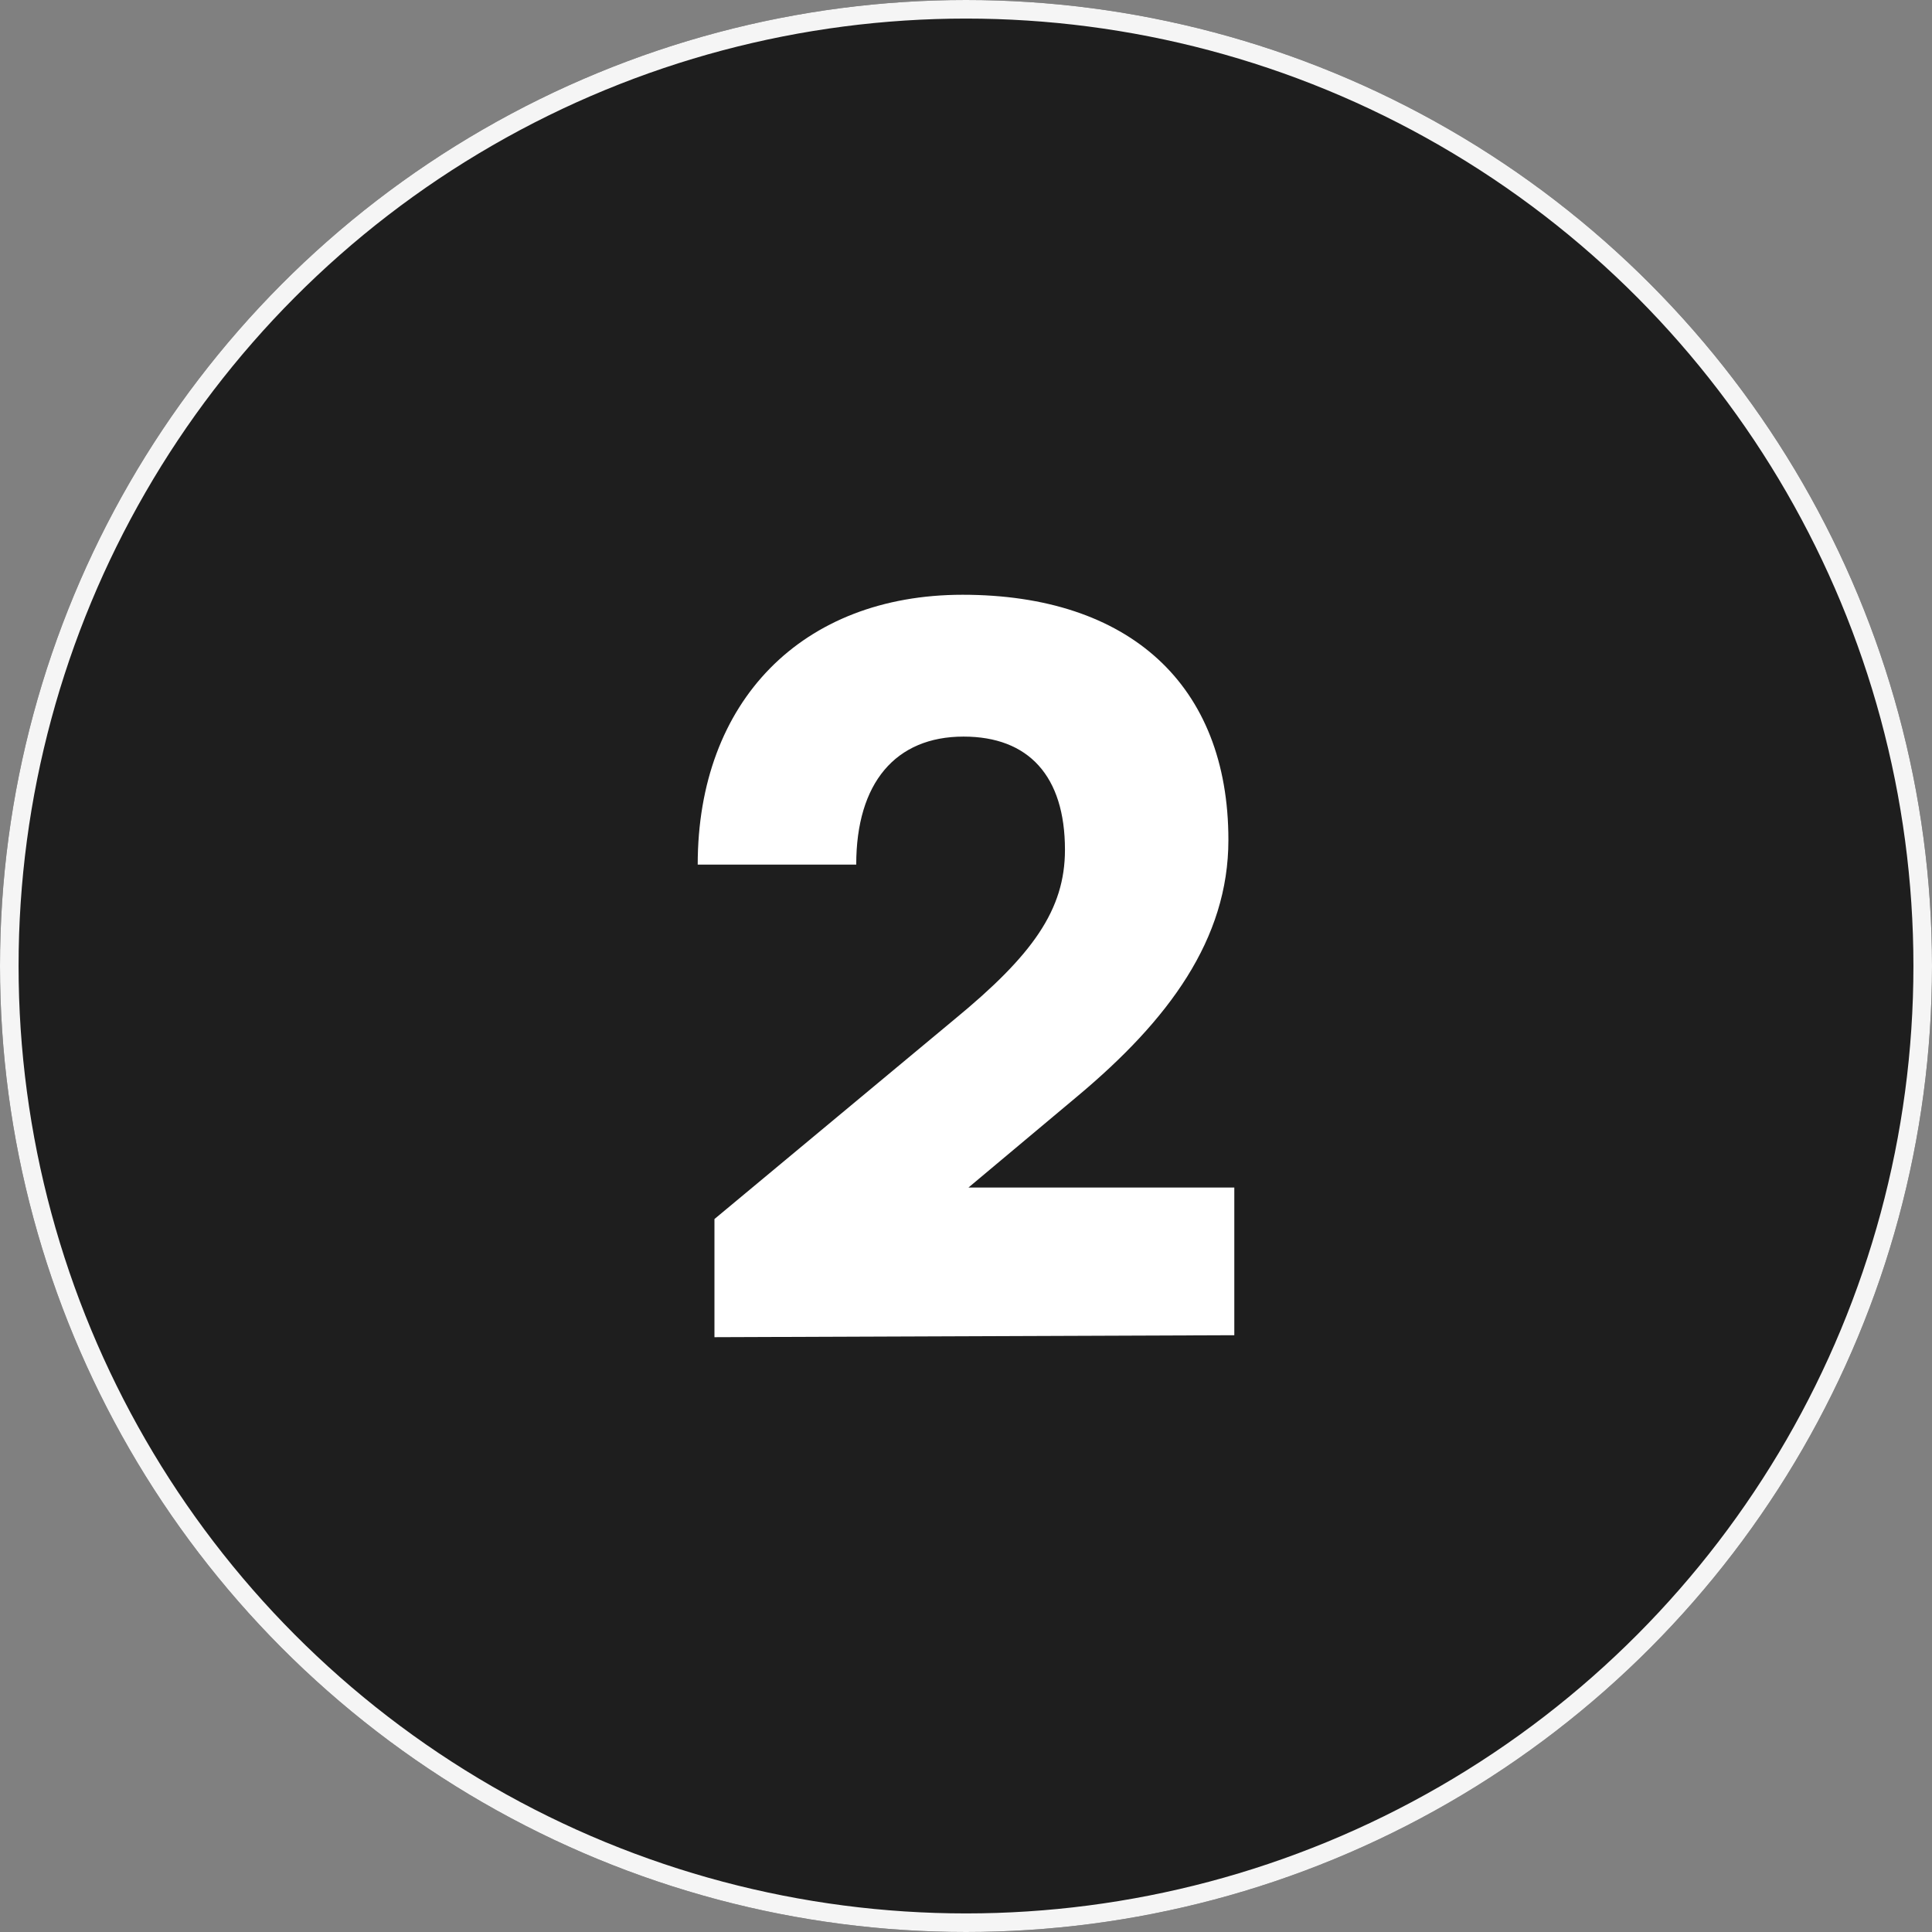
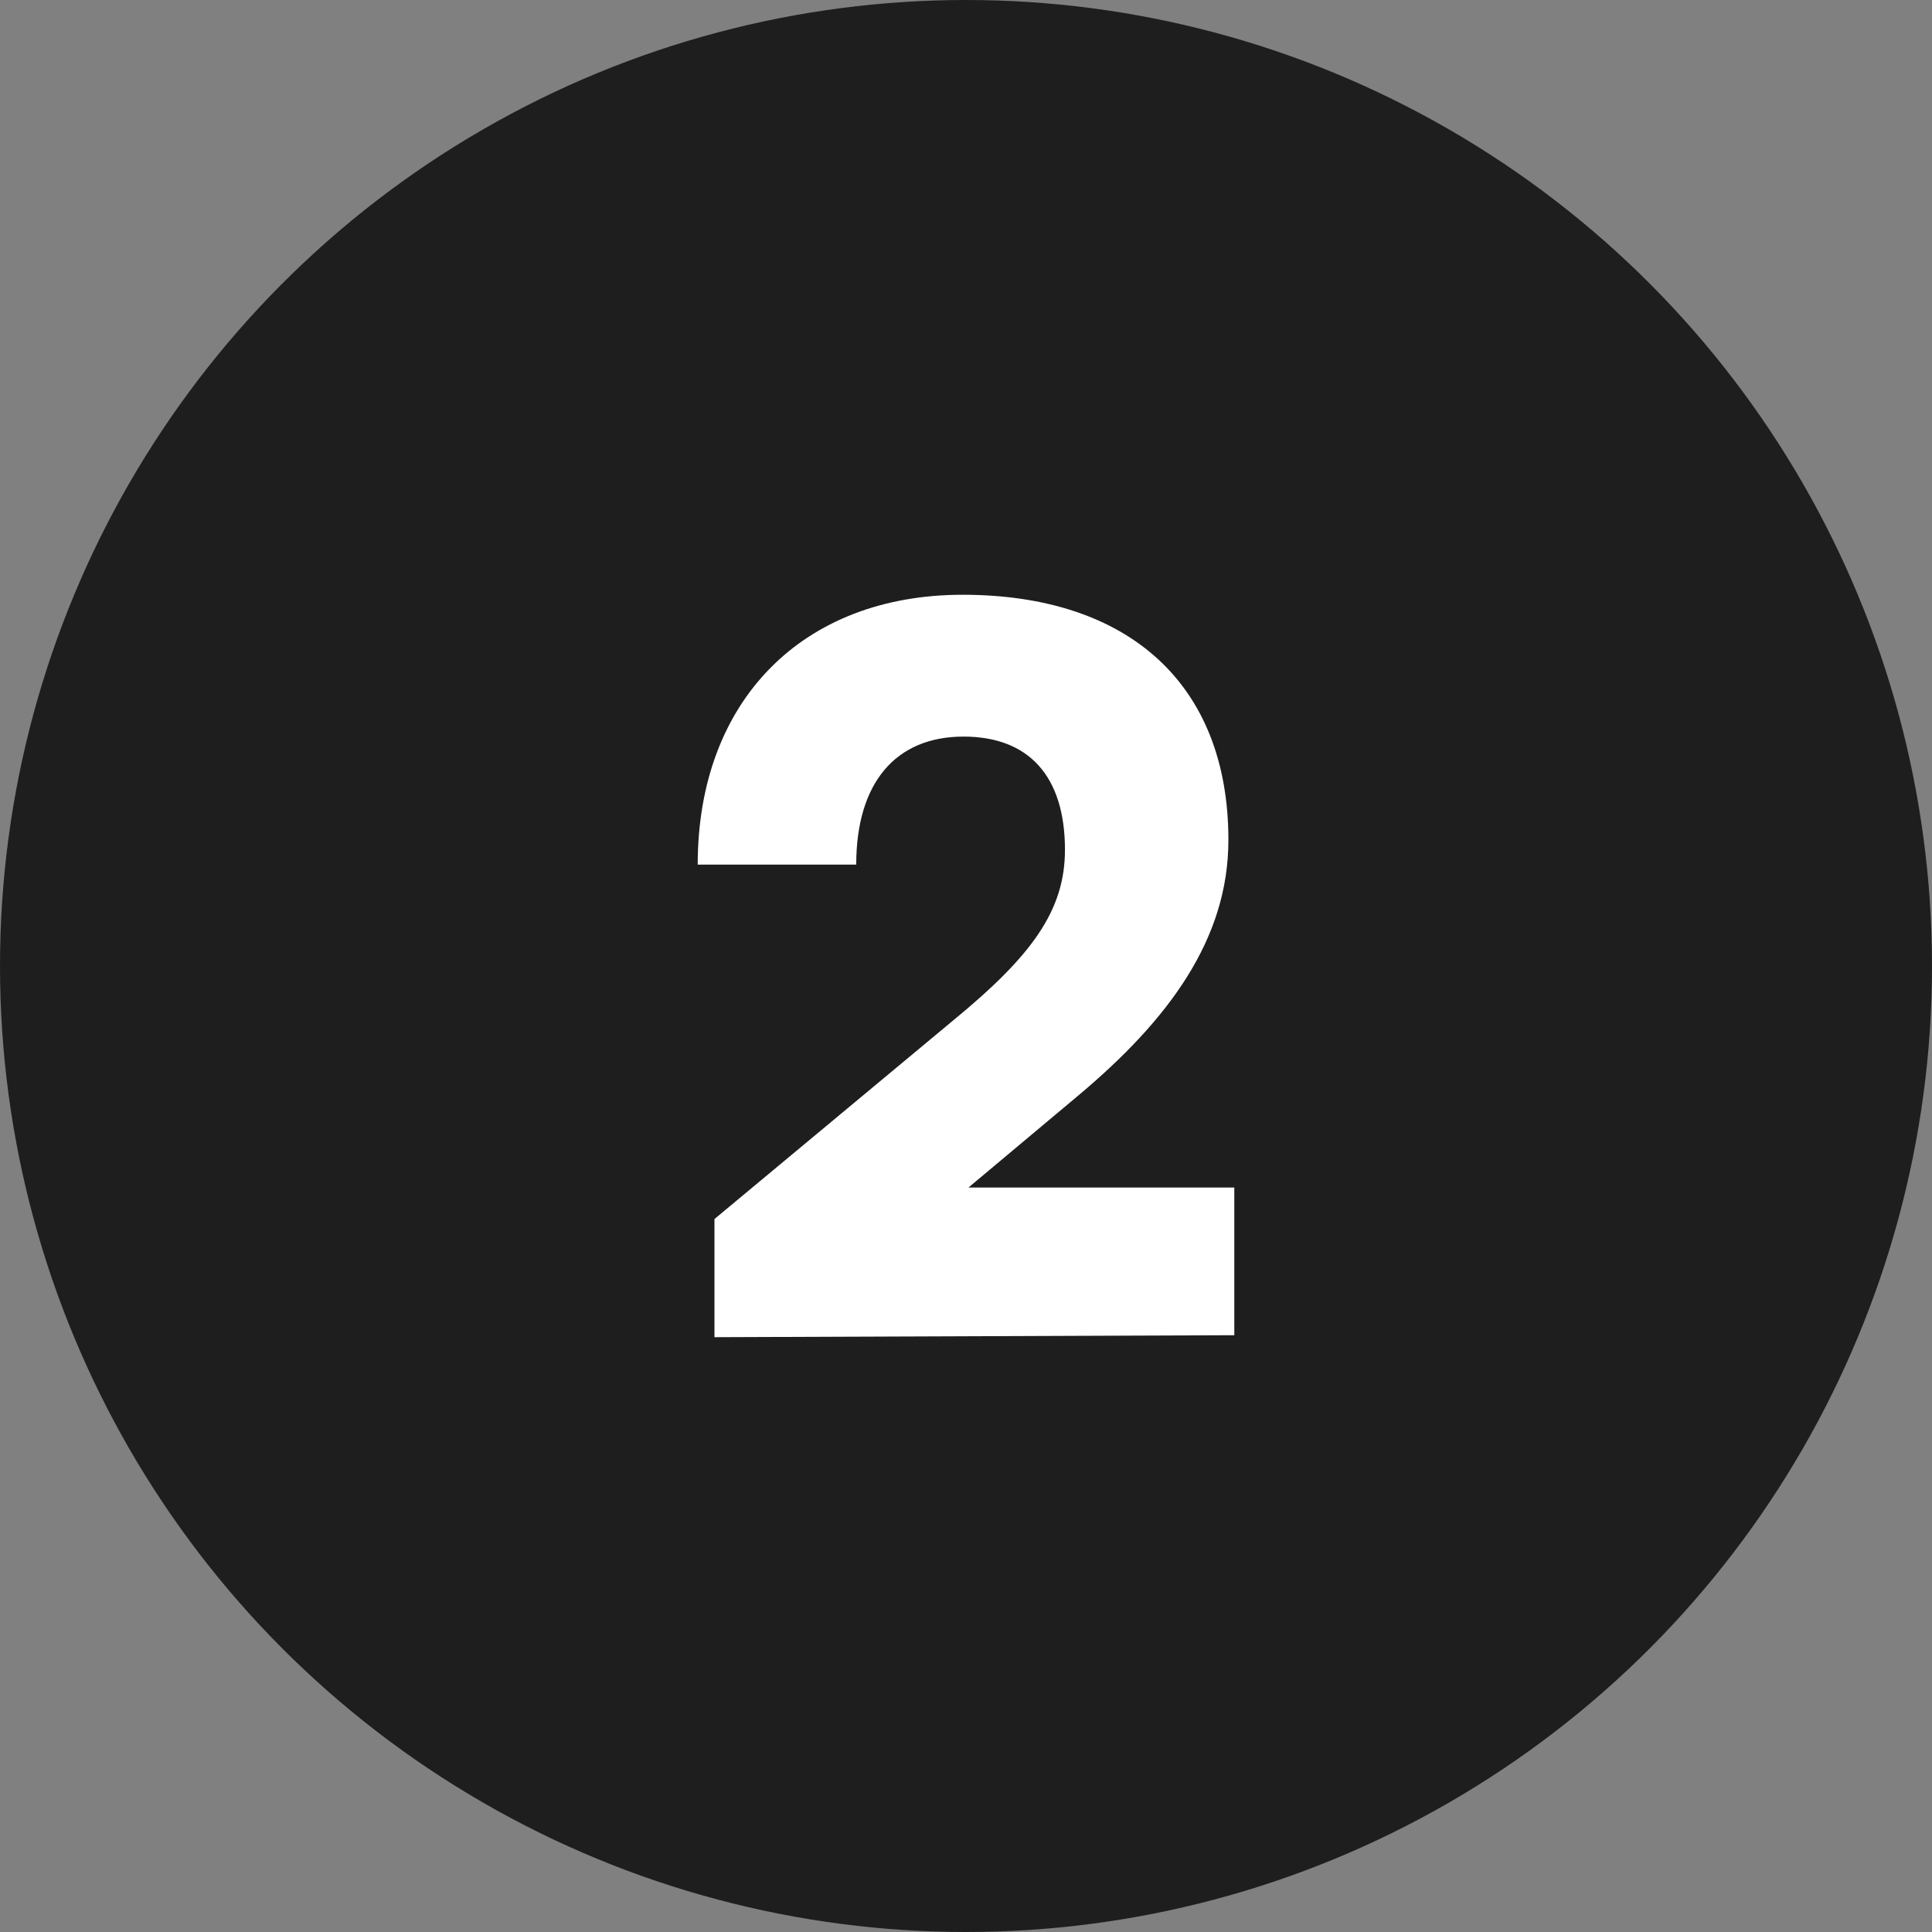
<svg xmlns="http://www.w3.org/2000/svg" width="104" height="104" viewBox="0 0 104 104">
  <rect x="0" y="0" width="104" height="104" fill="#808080" stroke="none" />
  <g id="Custom_SLAs_2" data-name="Custom SLAs 2" transform="translate(-908 -4189)">
    <g id="Ellipse_103" data-name="Ellipse 103" transform="translate(908 4189)" fill="#1e1e1e" stroke="#f5f5f5" stroke-width="1">
      <circle cx="52" cy="52" r="52" stroke="none" />
-       <circle cx="52" cy="52" r="51.5" fill="none" />
    </g>
-     <path id="Path_6149" data-name="Path 6149" d="M30.475-.106v-7.95H16.165l5.883-4.929c4.876-4.081,8.109-8.427,8.109-13.78,0-8.374-5.353-13.2-14.31-13.2C7.208-39.962,1.59-34.238,1.59-25.44h8.533c0-4.4,2.12-6.89,5.777-6.89,3.5,0,5.459,2.12,5.459,6.095,0,3.233-1.749,5.671-5.936,9.116L2.491-6.36V0Z" transform="translate(943.968 4260.981)" fill="#fff" />
+     <path id="Path_6149" data-name="Path 6149" d="M30.475-.106v-7.95H16.165l5.883-4.929c4.876-4.081,8.109-8.427,8.109-13.78,0-8.374-5.353-13.2-14.31-13.2C7.208-39.962,1.59-34.238,1.59-25.44h8.533c0-4.4,2.12-6.89,5.777-6.89,3.5,0,5.459,2.12,5.459,6.095,0,3.233-1.749,5.671-5.936,9.116L2.491-6.36V0" transform="translate(943.968 4260.981)" fill="#fff" />
  </g>
</svg>